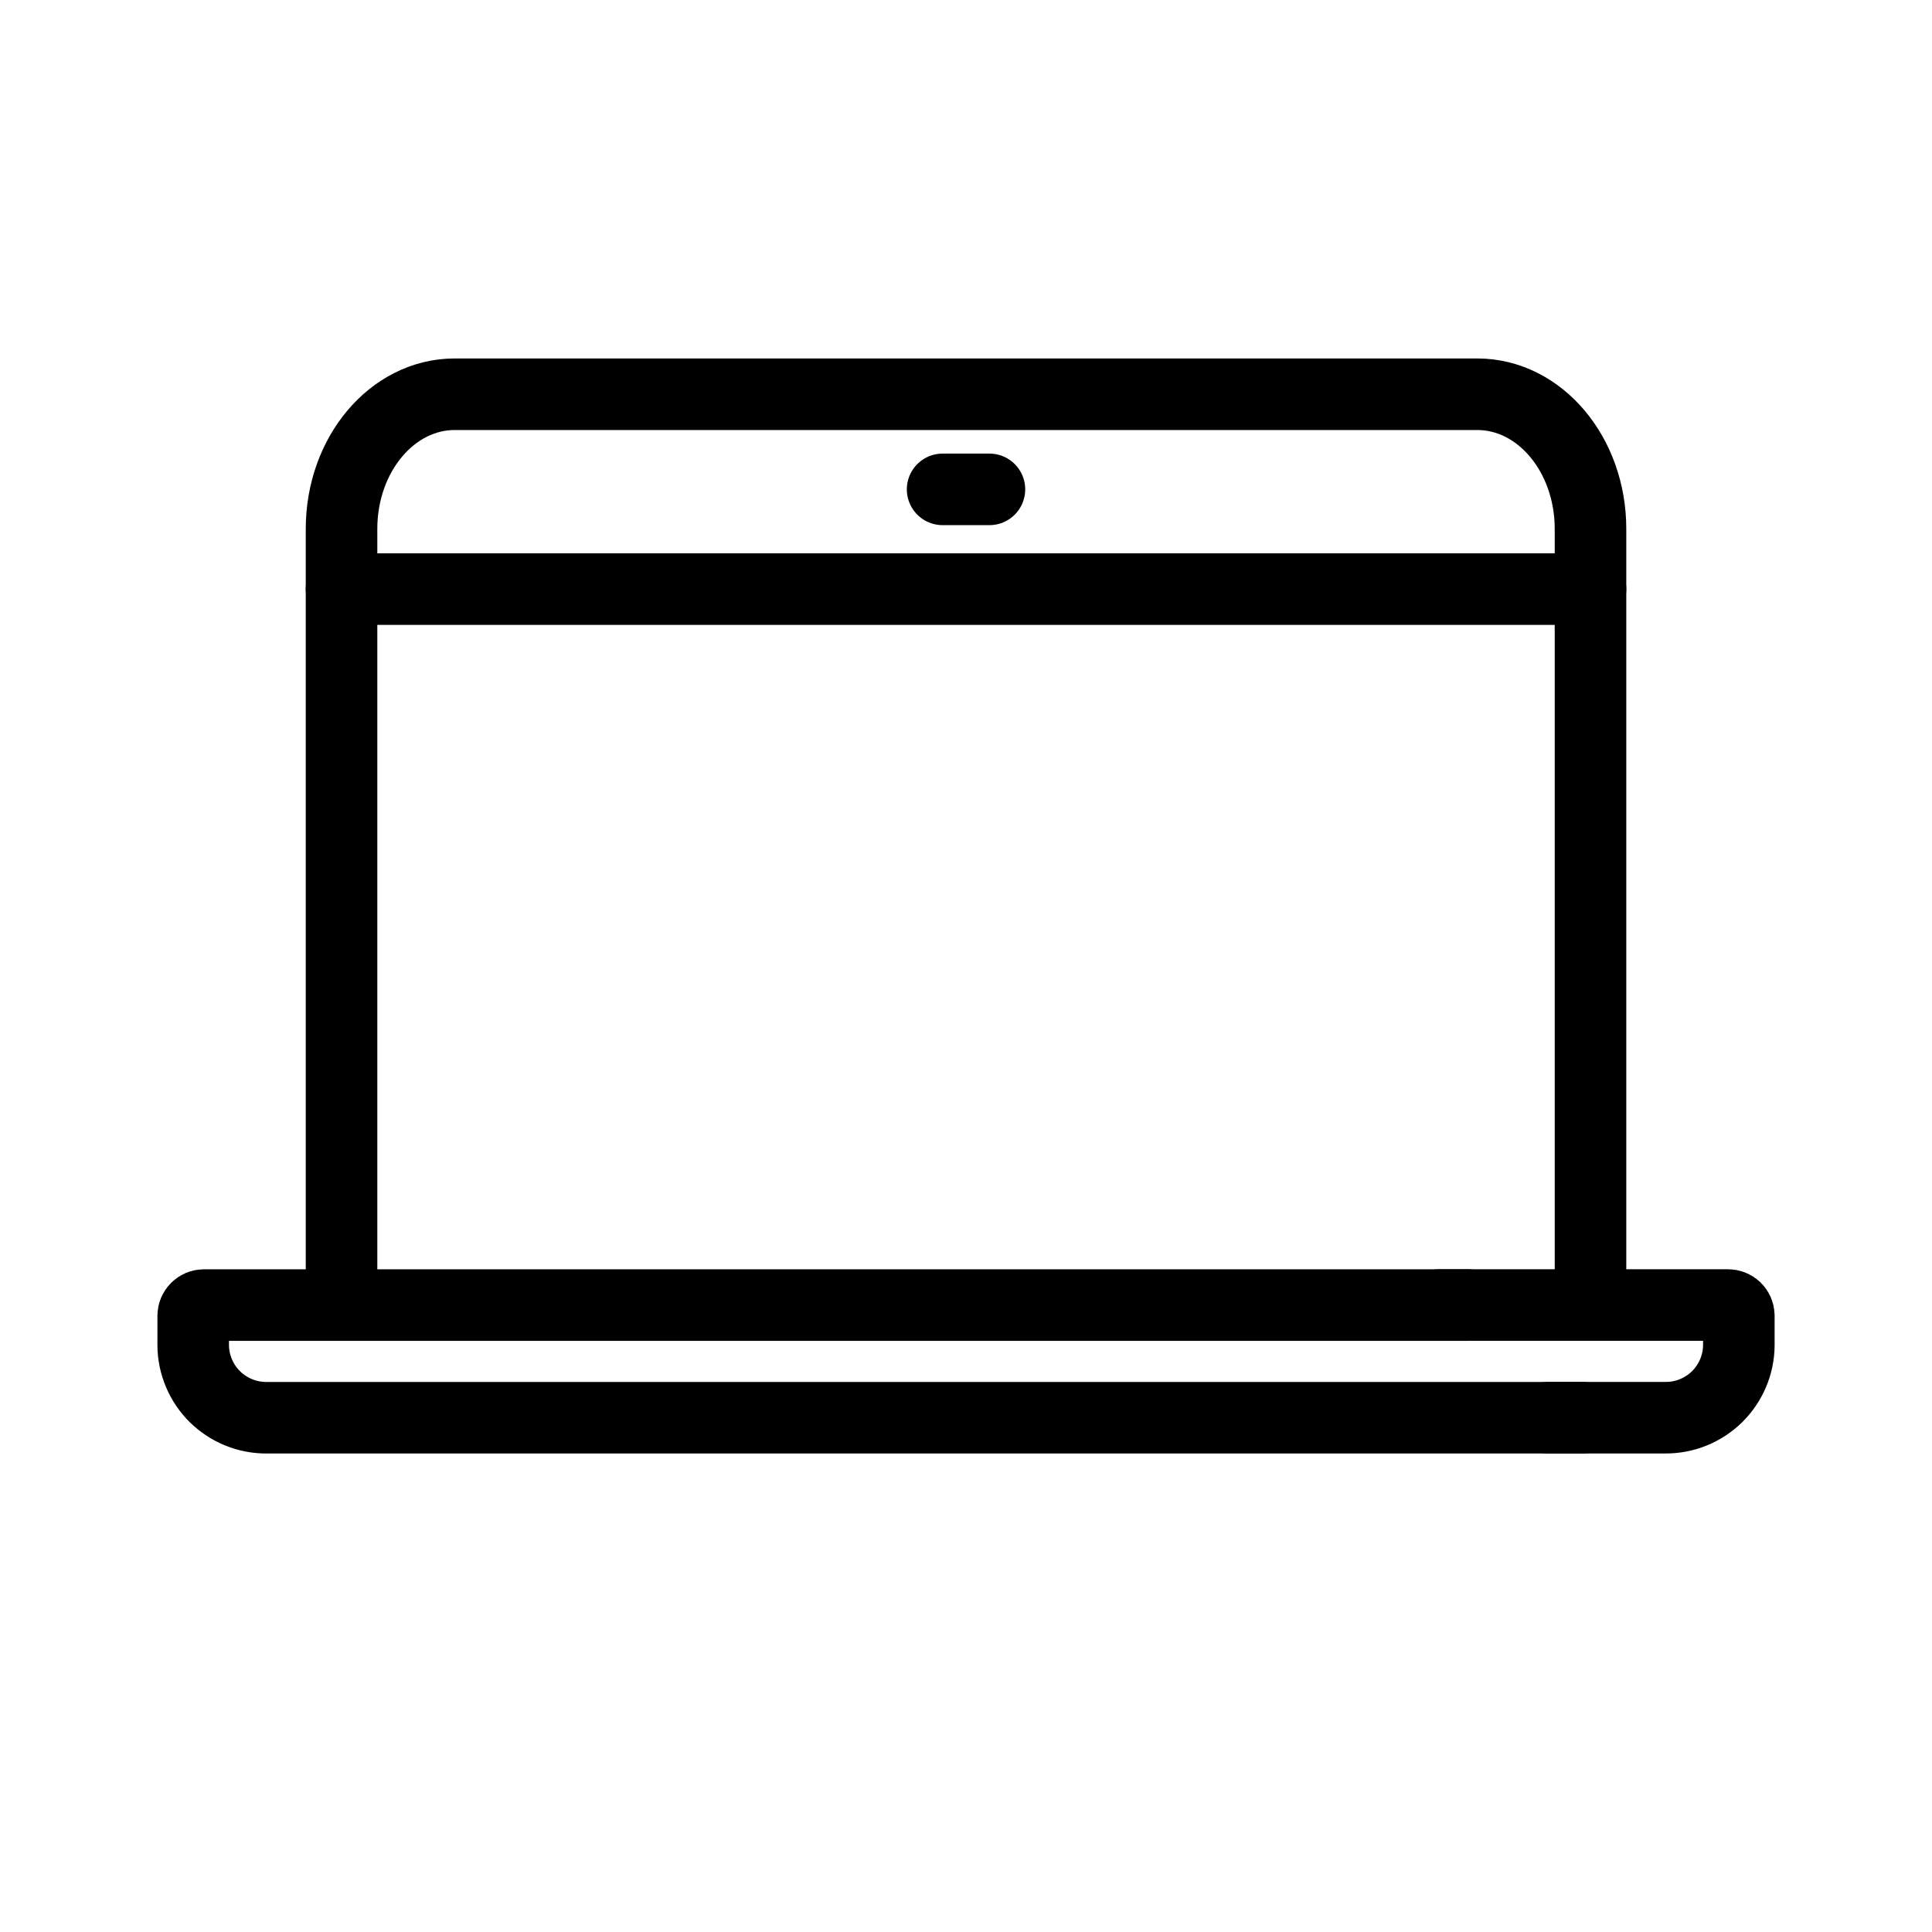
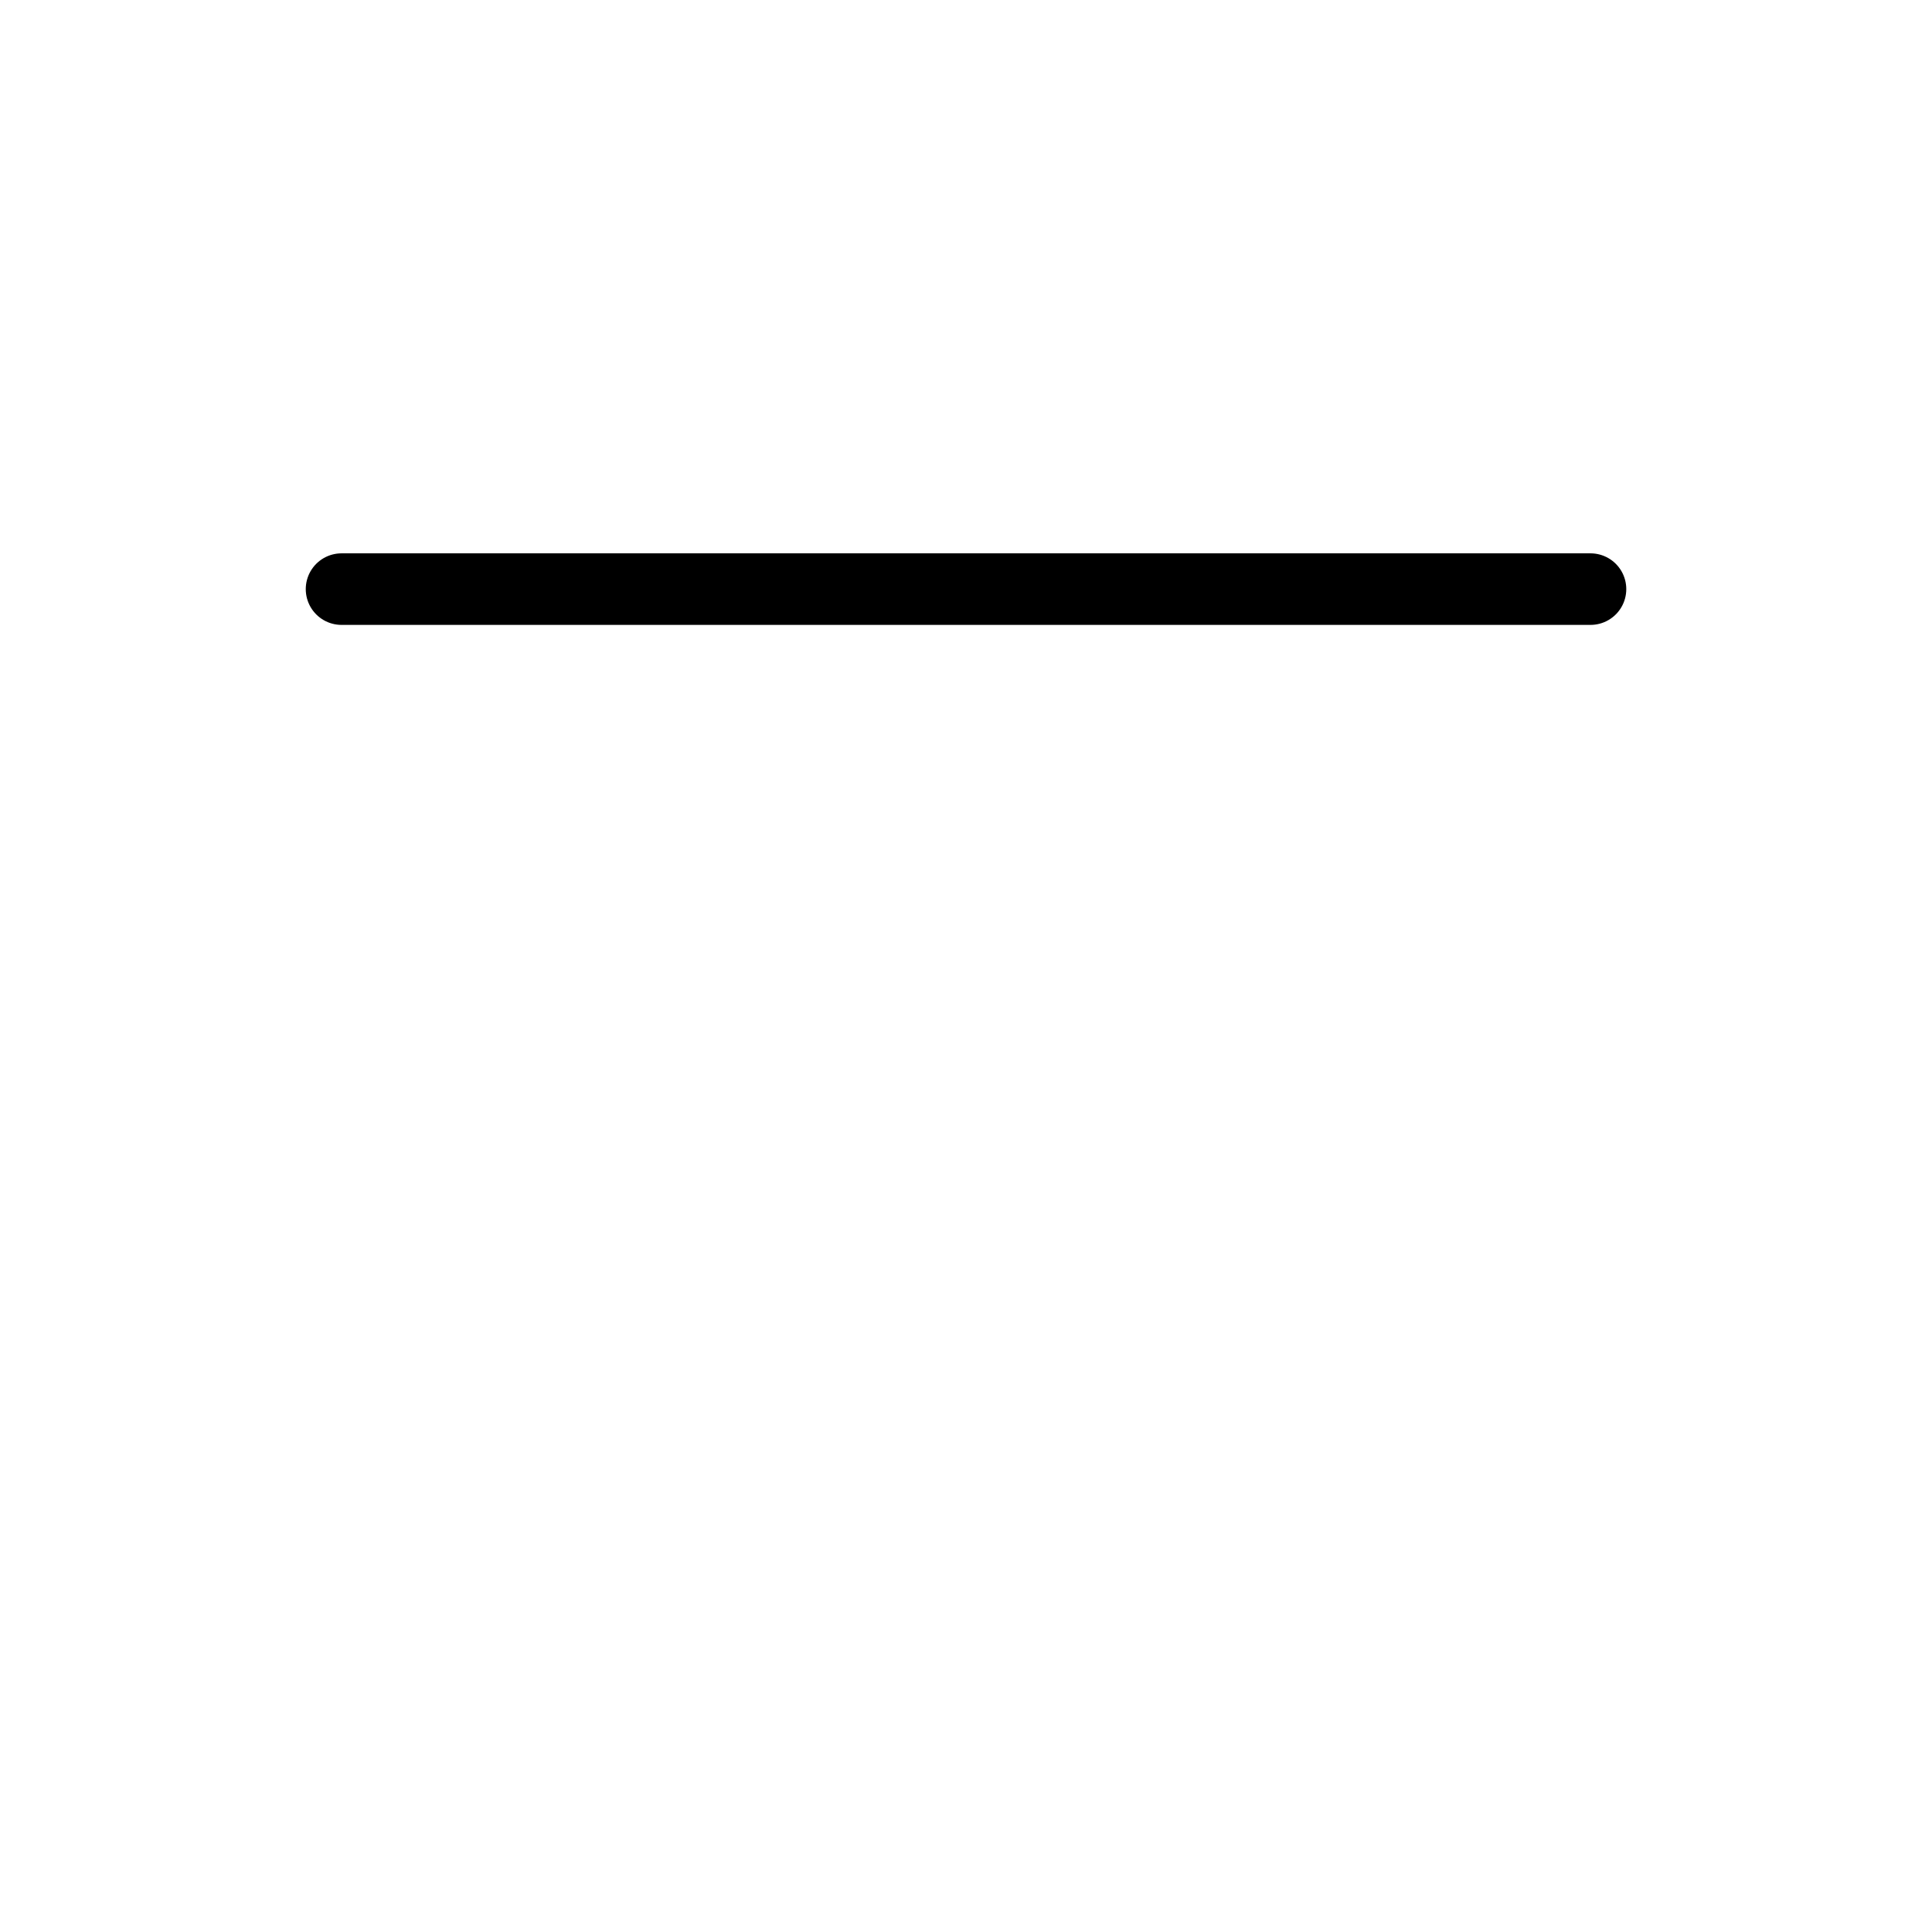
<svg xmlns="http://www.w3.org/2000/svg" width="54" height="54" viewBox="0 0 54 54" fill="none">
-   <path d="M9.546 36.476V14.782C9.546 12.704 10.962 11.019 12.71 11.019H41.291C43.038 11.019 44.455 12.704 44.455 14.782V36.476" stroke="black" stroke-width="2" stroke-linecap="round" stroke-linejoin="round" />
-   <path d="M40.23 36.476H48.301C48.379 36.476 48.455 36.507 48.511 36.561C48.567 36.616 48.599 36.691 48.601 36.769V37.602C48.599 37.87 48.544 38.135 48.439 38.382C48.335 38.628 48.182 38.852 47.992 39.04C47.8 39.227 47.574 39.376 47.326 39.476C47.078 39.577 46.812 39.627 46.544 39.625H43.266" stroke="black" stroke-width="2" stroke-linecap="round" stroke-linejoin="round" />
-   <path d="M44.226 39.626H7.457C7.189 39.628 6.923 39.578 6.675 39.477C6.427 39.377 6.2 39.228 6.009 39.041C5.818 38.853 5.666 38.629 5.562 38.382C5.457 38.136 5.402 37.871 5.4 37.603V36.771C5.401 36.693 5.434 36.618 5.49 36.563C5.546 36.508 5.621 36.477 5.7 36.477H41.021" stroke="black" stroke-width="2" stroke-linecap="round" stroke-linejoin="round" />
-   <path d="M26.346 13.678H27.655" stroke="black" stroke-width="2" stroke-linecap="round" stroke-linejoin="round" />
  <path d="M9.546 16.466H44.455" stroke="black" stroke-width="2" stroke-linecap="round" stroke-linejoin="round" />
</svg>